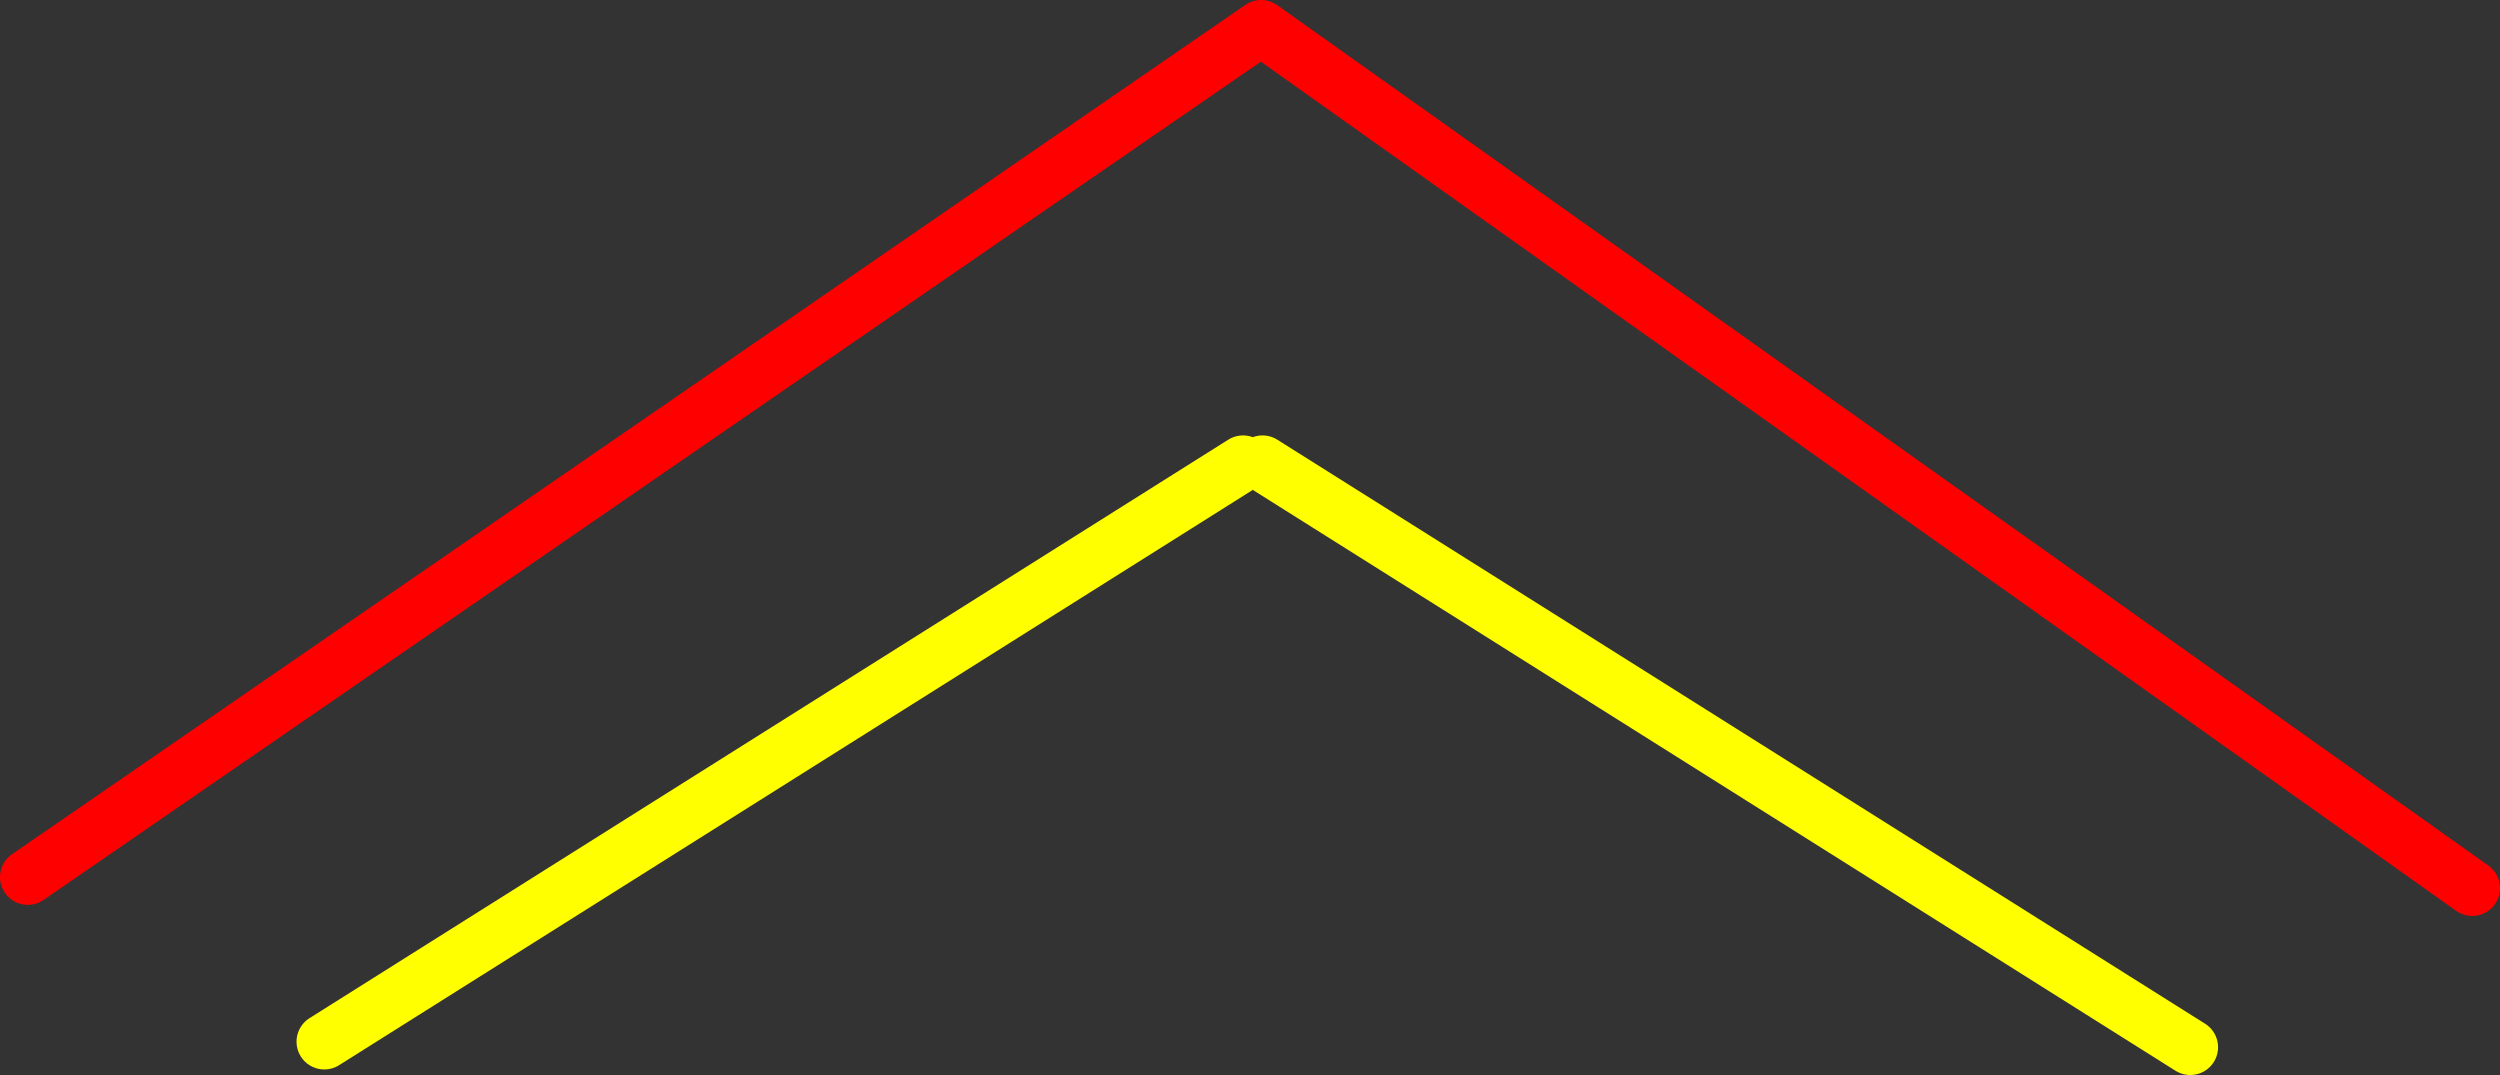
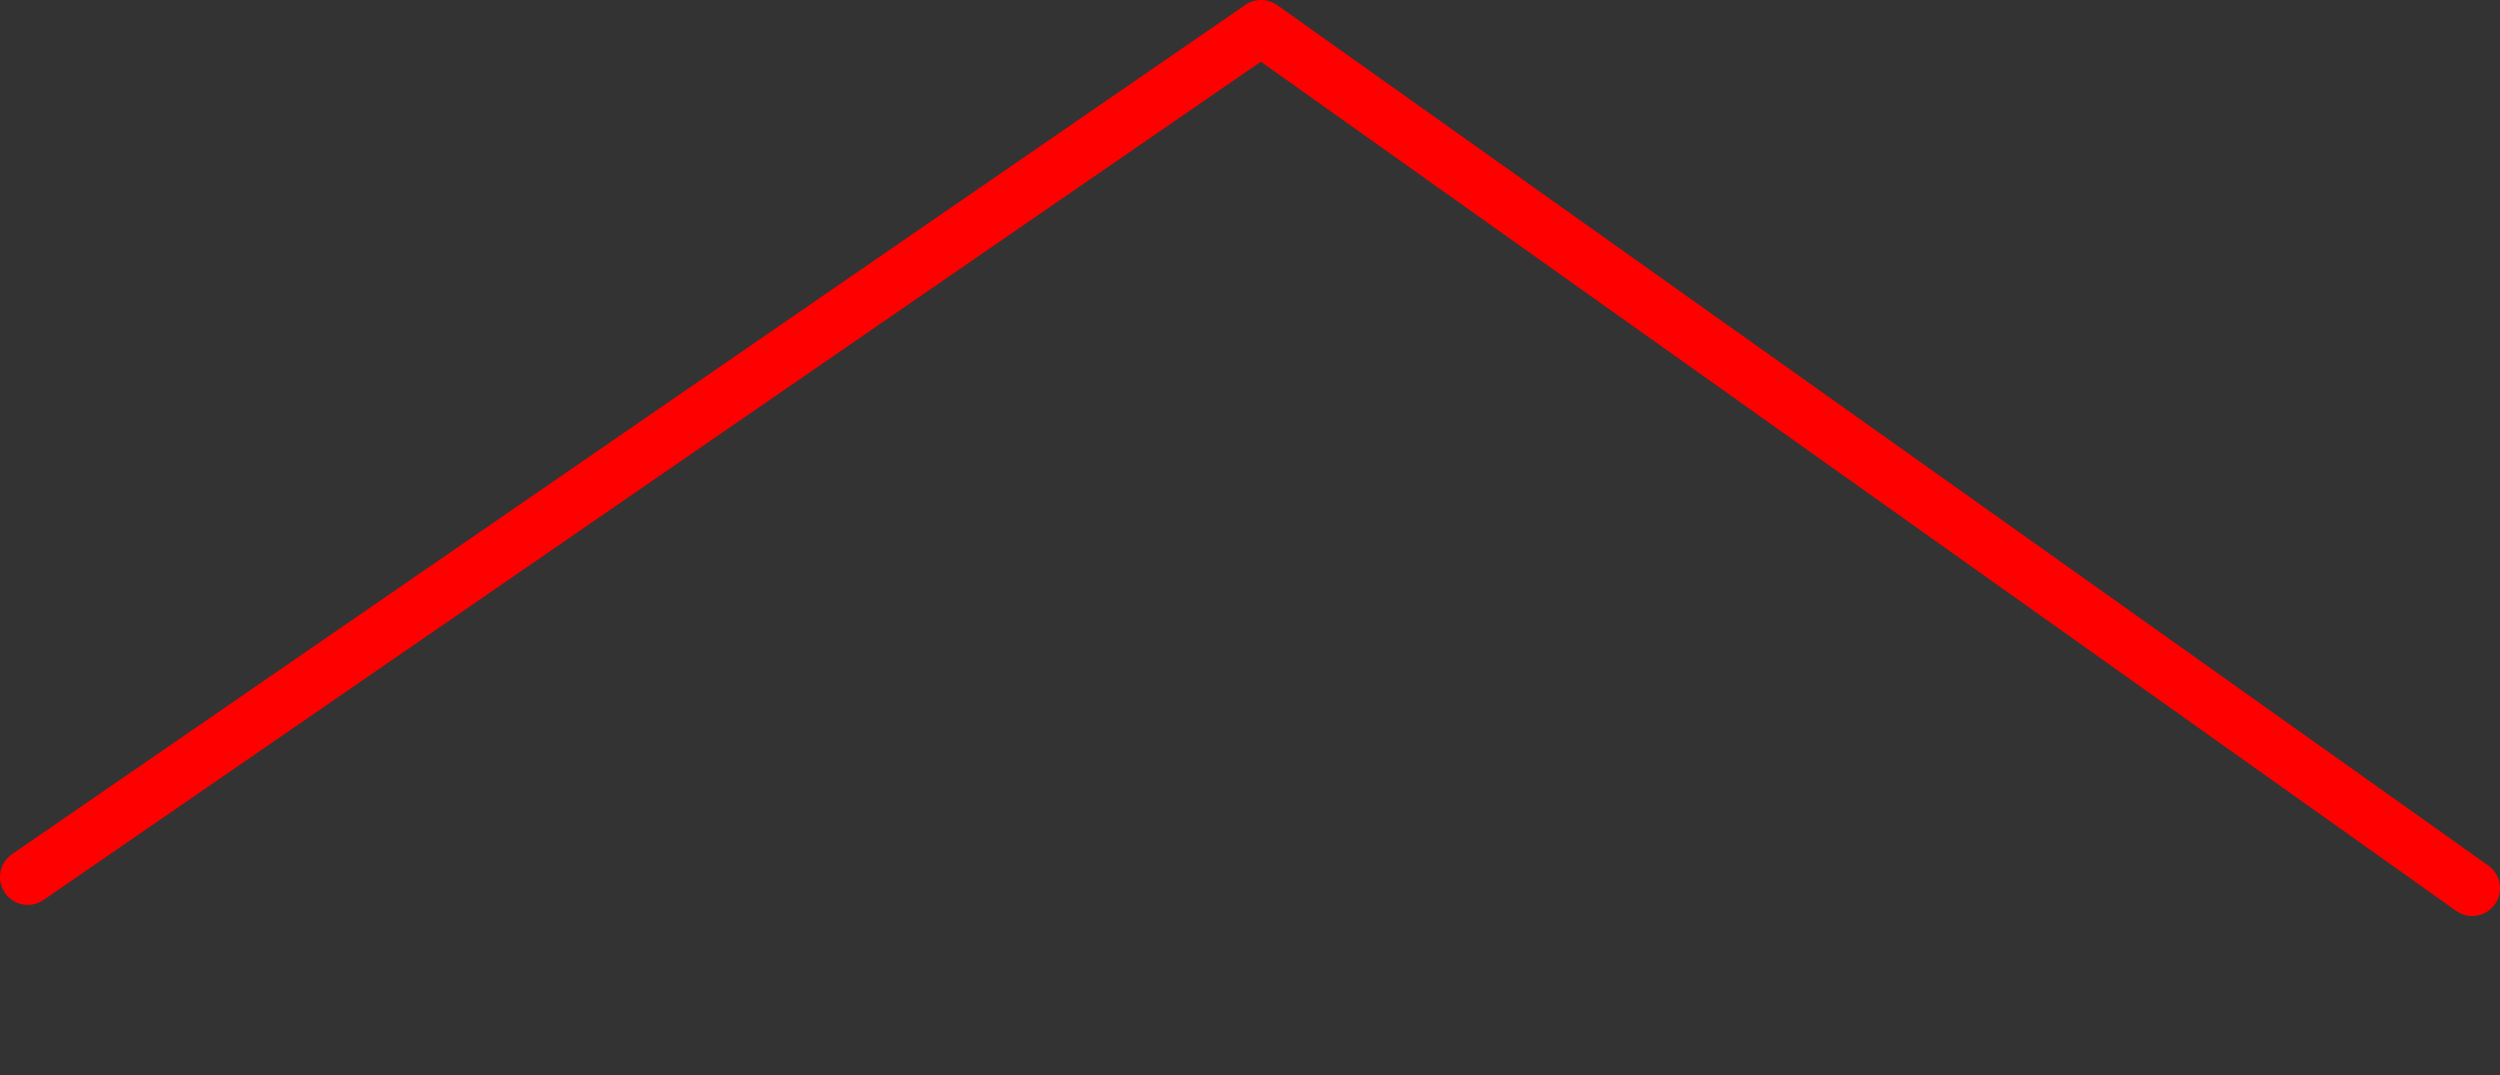
<svg xmlns="http://www.w3.org/2000/svg" height="77.4px" width="180.0px">
  <rect width="100%" height="100%" fill="#333333" stroke="none" />
  <g transform="matrix(1.0, 0.0, 0.0, 1.0, 89.75, 118.55)">
-     <path d="M67.95 -43.15 L1.15 -85.2 M-0.25 -85.2 L-66.4 -43.55" fill="none" stroke="#ffff00" stroke-linecap="round" stroke-linejoin="round" stroke-width="4.0" />
    <path d="M-87.75 -55.4 L1.05 -116.55 88.25 -54.6" fill="none" stroke="#ff0000" stroke-linecap="round" stroke-linejoin="round" stroke-width="4.0" />
  </g>
</svg>